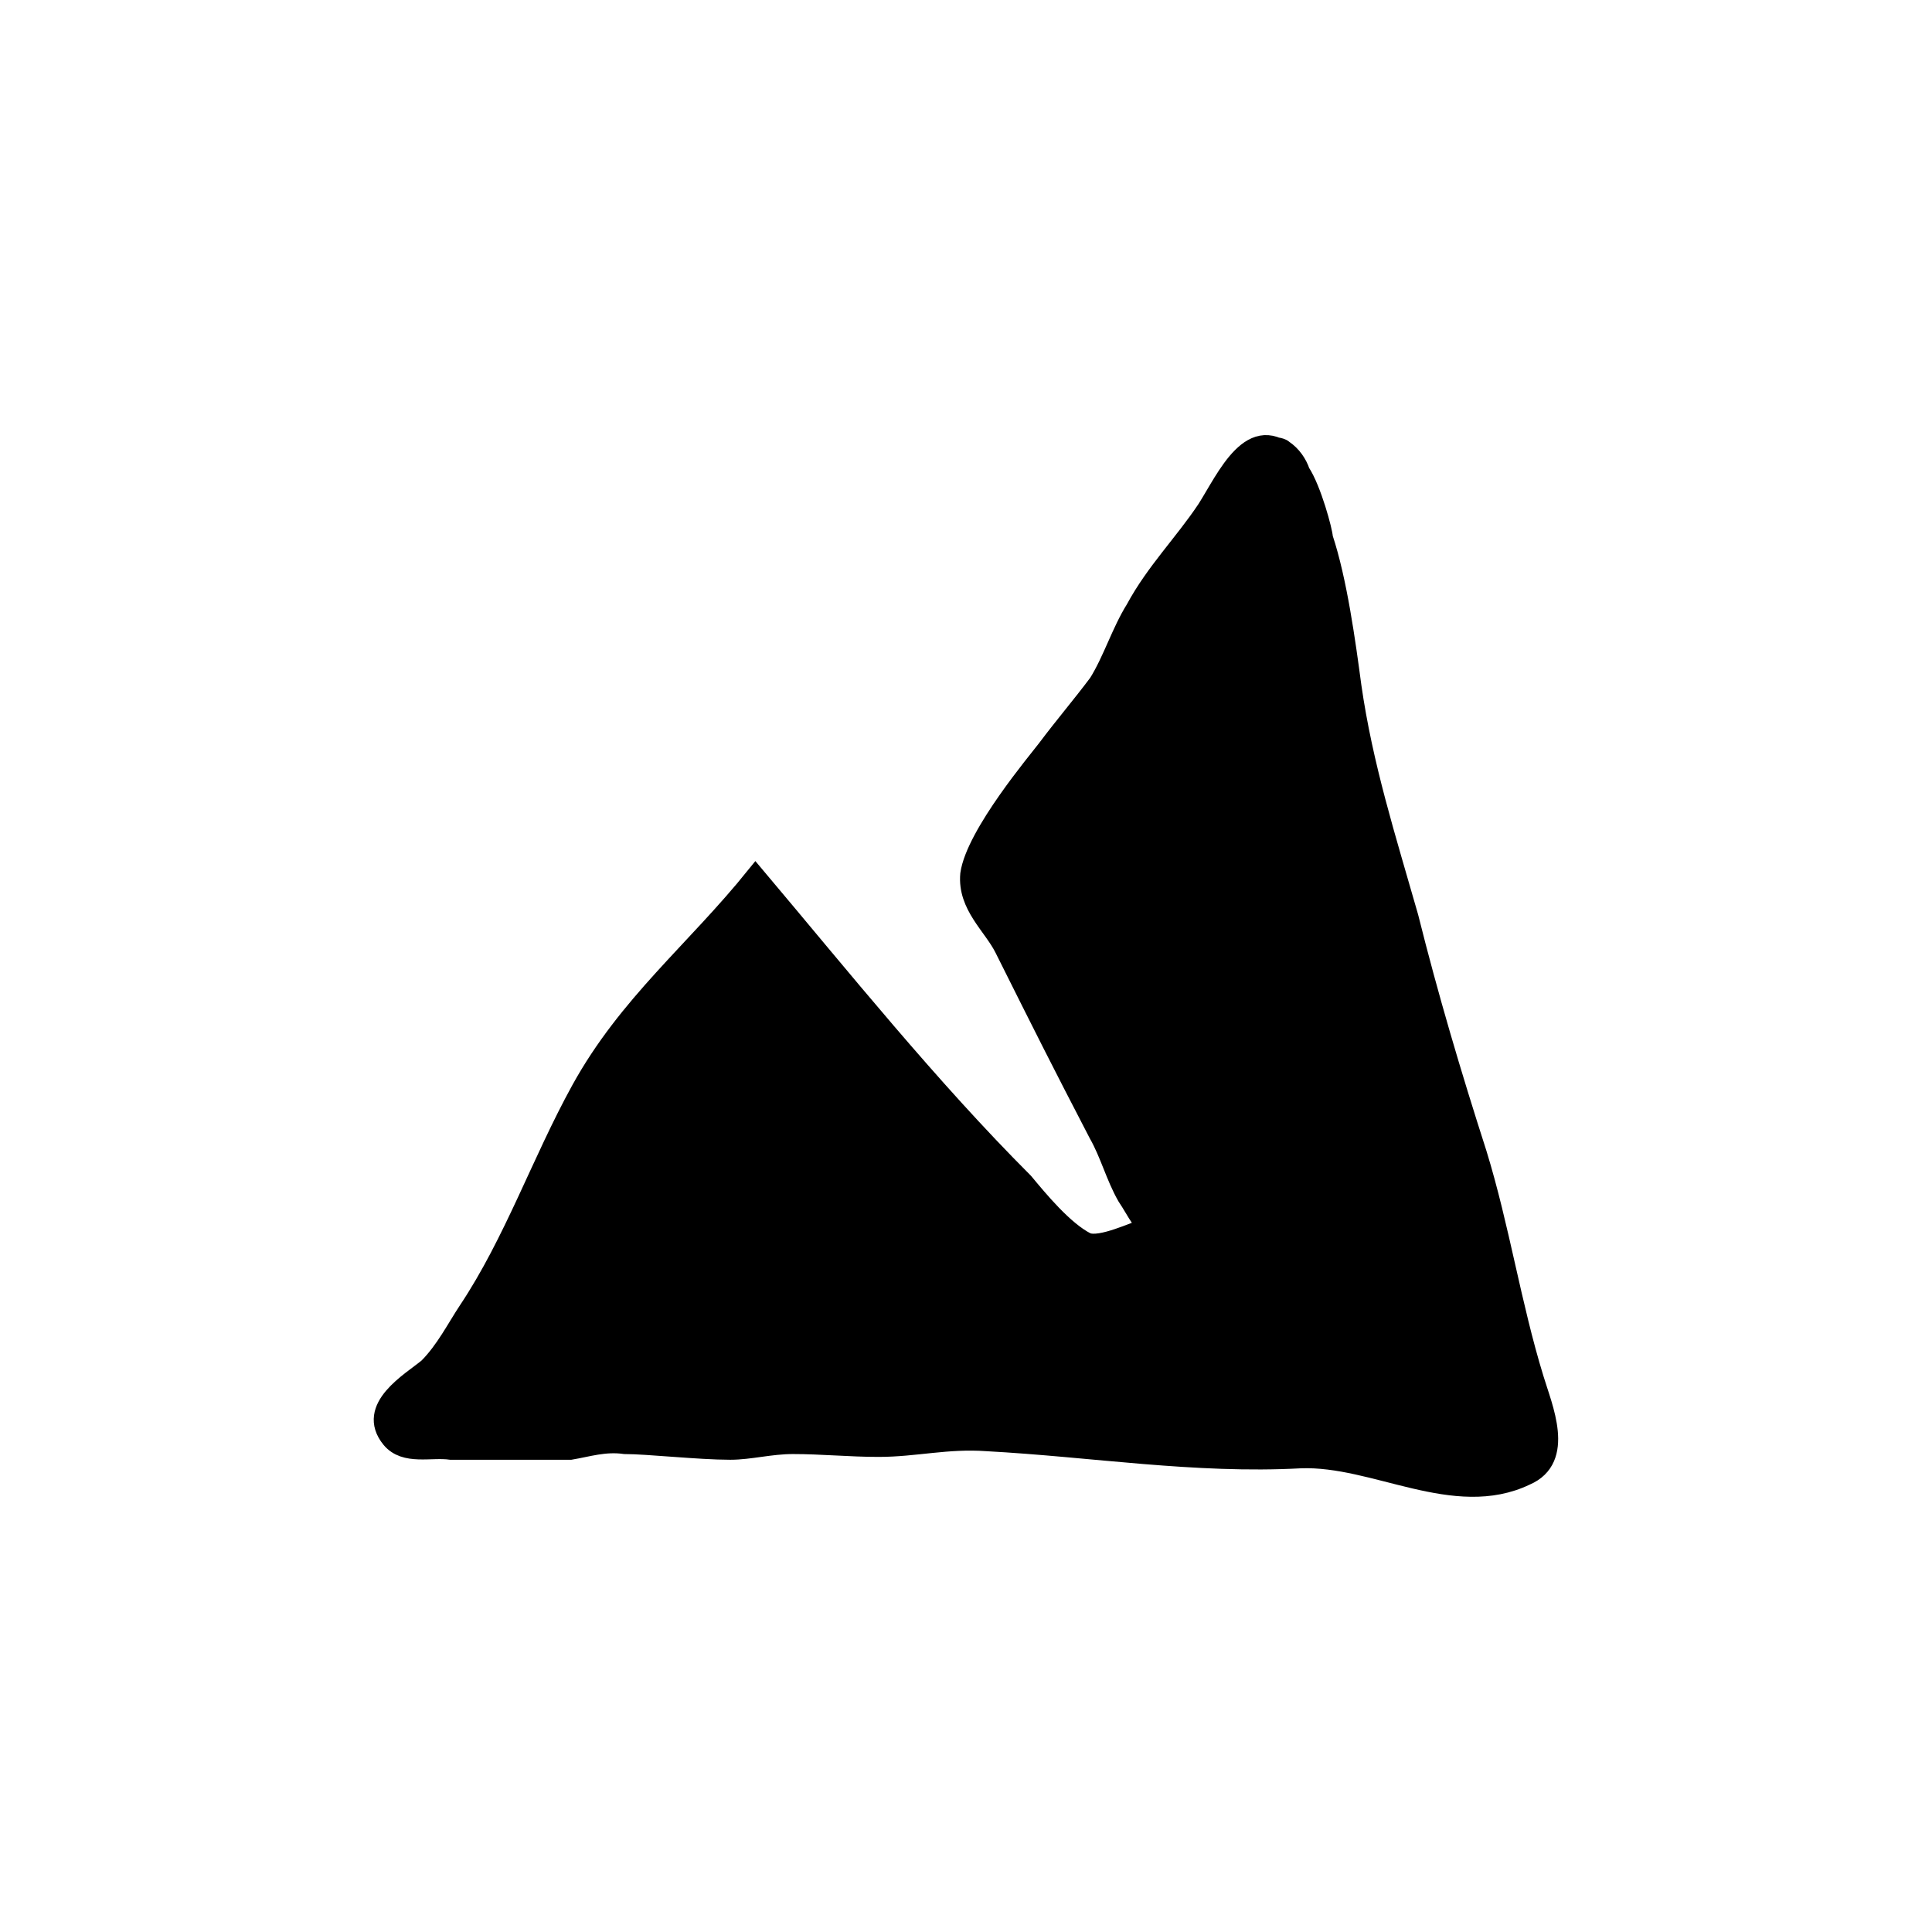
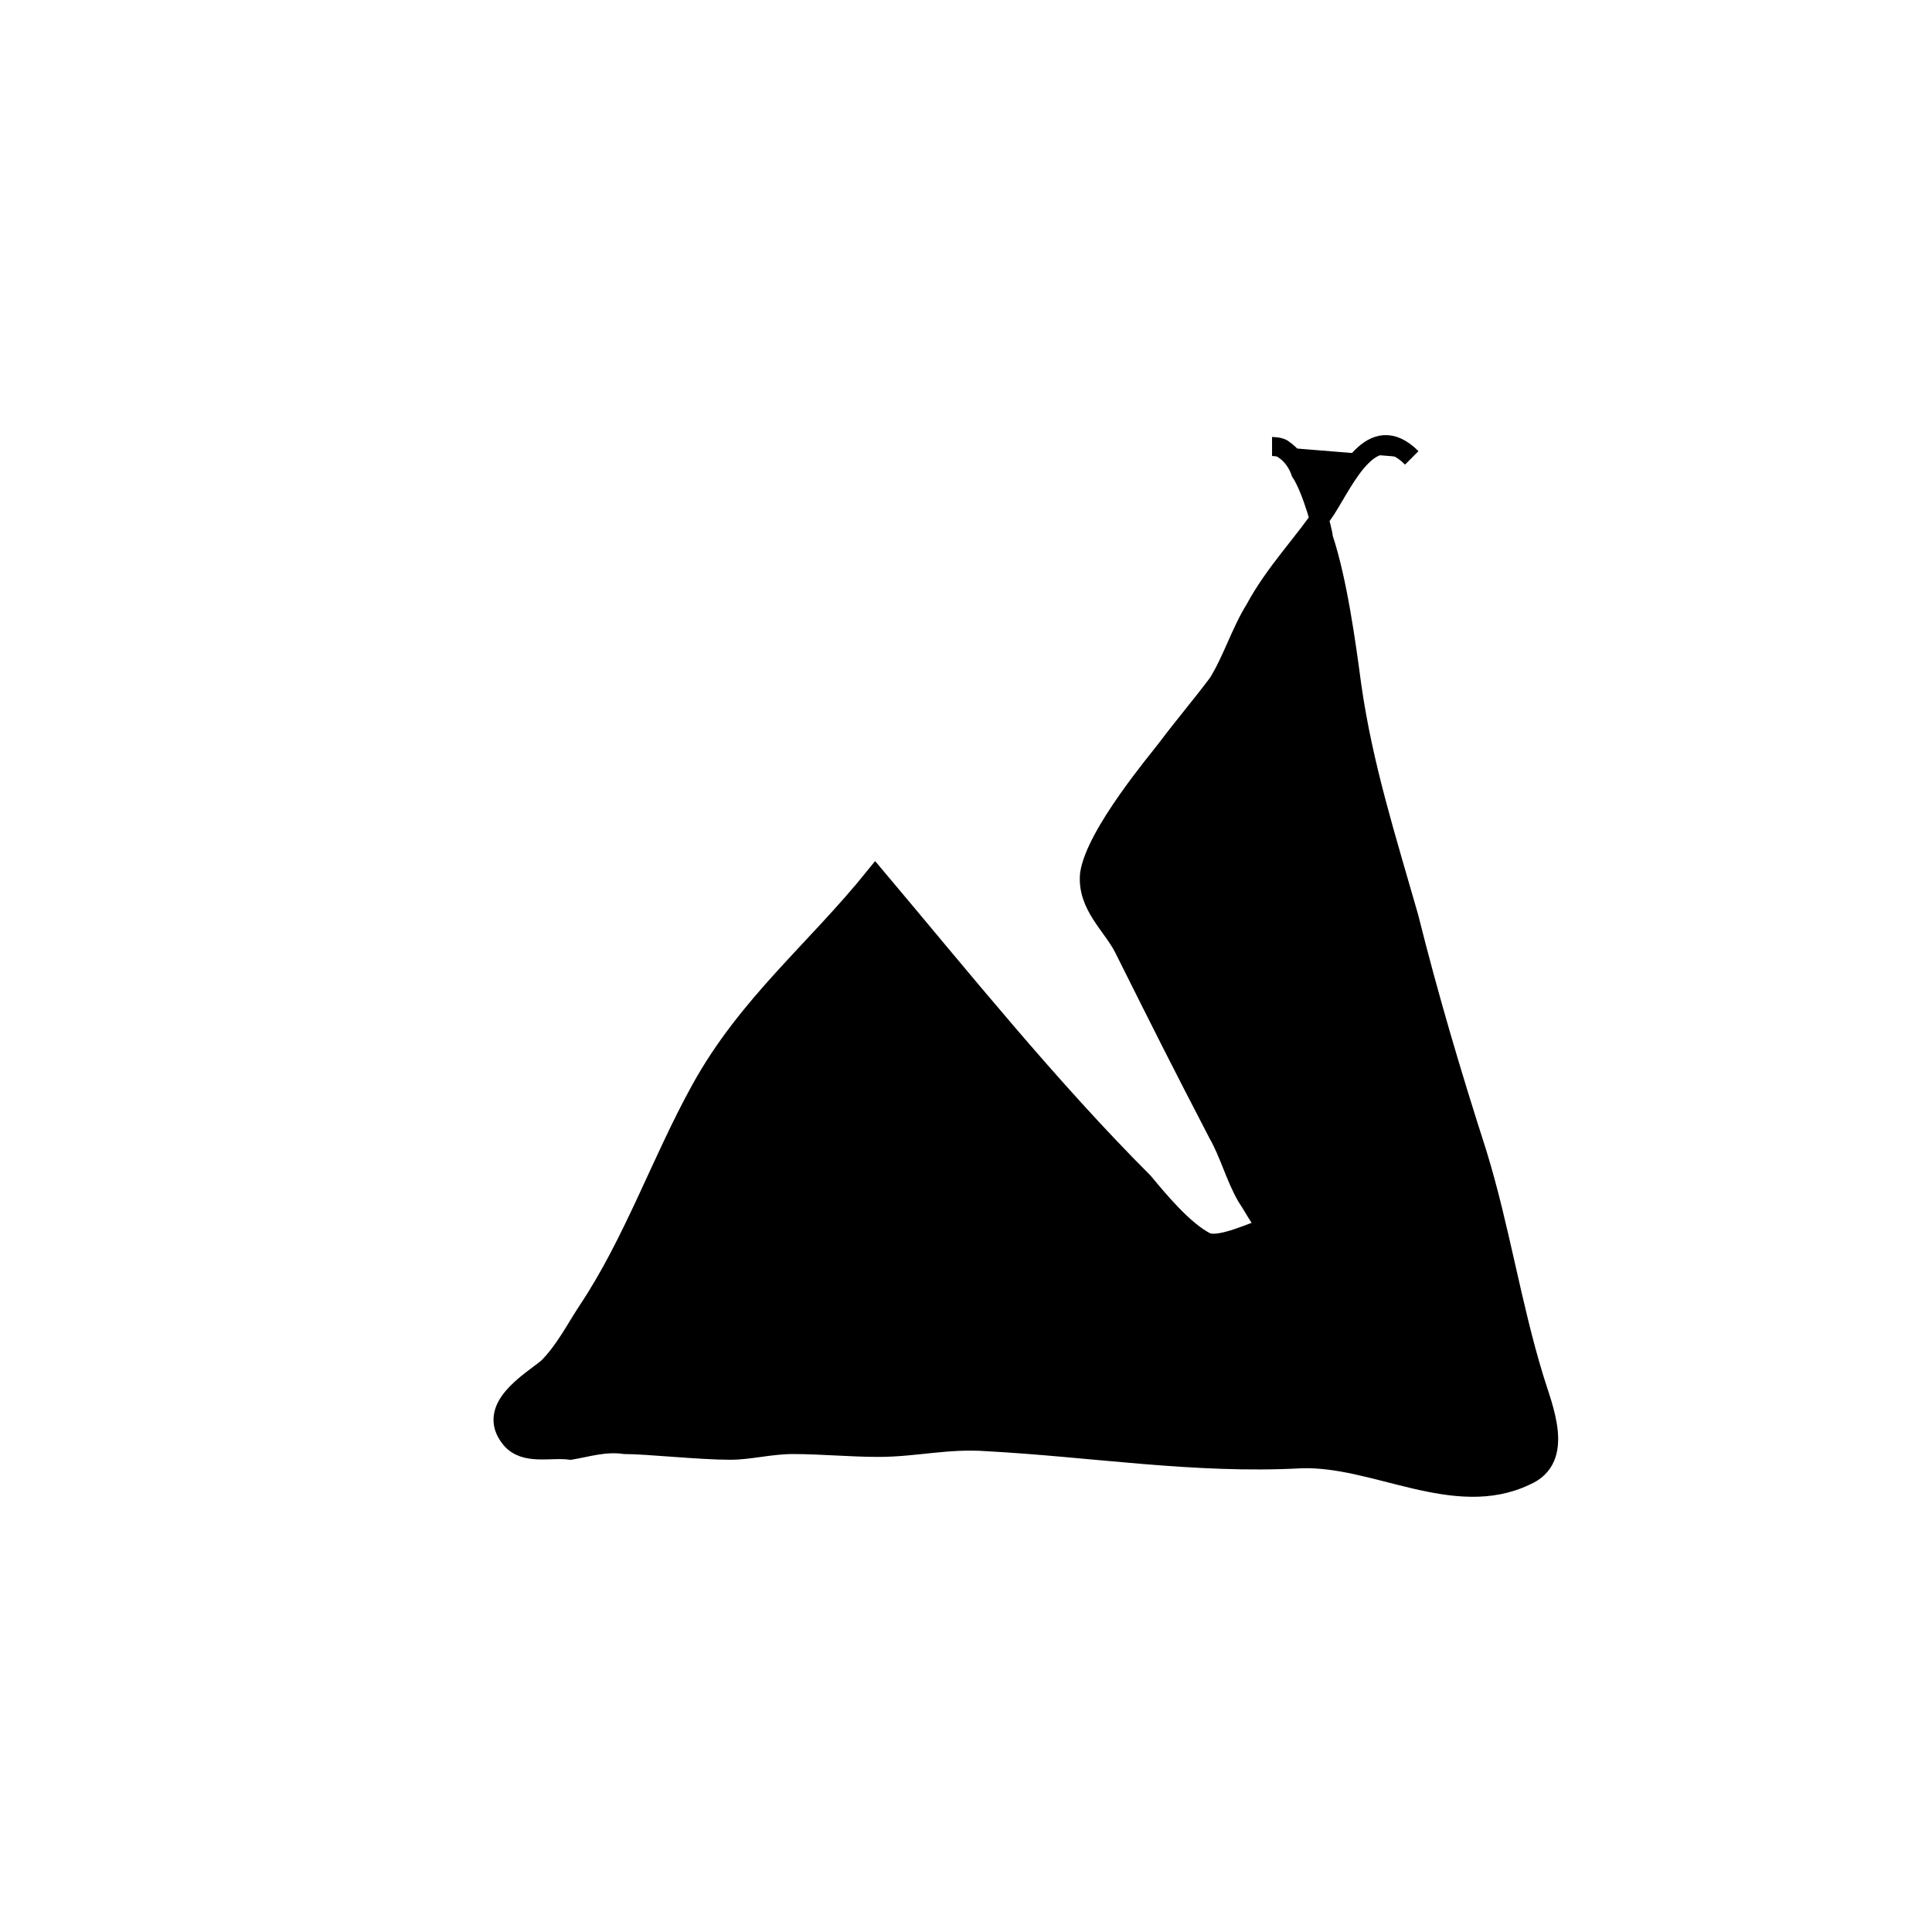
<svg xmlns="http://www.w3.org/2000/svg" width="800px" height="800px" version="1.1" viewBox="144 144 512 512">
-   <path transform="matrix(5.038 0 0 5.038 148.09 148.09)" d="m66.101 22.675s0.45 0 0.6 0.15c0.45 0.3 0.75 0.75 0.9 1.2 0.6 0.9 1.2 3.15 1.2 3.45 0.75 2.25 1.2 5.55 1.5 7.8 0.6 4.2 1.8 7.95 3 12.15 1.05 4.2 2.25 8.25 3.6 12.45 1.2 3.9 1.8 7.95 3 11.85 0.45 1.5 1.65 4.2-0.45 5.1-3.75 1.8-7.95-1.05-11.85-0.9-5.55 0.3-10.95-0.6-16.5-0.9-2.1-0.15-3.75 0.3-5.7 0.3-1.5 0-3-0.15-4.5-0.15-1.2 0-2.25 0.3-3.3 0.3-1.65 0-4.35-0.3-5.55-0.3-1.05-0.15-1.95 0.15-2.85 0.3h-6.3c-1.05-0.15-2.4 0.3-3.15-0.6-1.35-1.65 1.05-3 1.95-3.75 0.899-0.899 1.499-2.099 2.099-2.999 2.399-3.601 3.844-7.824 5.928-11.608 2.488-4.515 6.028-7.308 9.203-11.249 4.532 5.379 9.148 11.134 14.119 16.105 0.75 0.9 2.1 2.55 3.3 3.15 0.75 0.3 2.55-0.6 3.15-0.75 0 0-0.3-0.3-0.3-0.45-0.3-0.45-0.45-0.75-0.75-1.2-0.6-1.05-0.9-2.25-1.5-3.3-2.1-4.05-2.7-5.25-4.95-9.75-0.6-1.2-1.95-2.25-1.8-3.9 0.3-2.1 3.6-6 4.05-6.6 0.9-1.2 1.8-2.25 2.7-3.45 0.75-1.2 1.2-2.7 1.95-3.9 1.05-1.95 2.55-3.45 3.75-5.25 1.05-1.65 2.4-4.8 4.5-2.7" stroke="#000000" />
+   <path transform="matrix(5.038 0 0 5.038 148.09 148.09)" d="m66.101 22.675s0.45 0 0.6 0.15c0.45 0.3 0.75 0.75 0.9 1.2 0.6 0.9 1.2 3.15 1.2 3.45 0.75 2.25 1.2 5.55 1.5 7.8 0.6 4.2 1.8 7.95 3 12.15 1.05 4.2 2.25 8.25 3.6 12.45 1.2 3.9 1.8 7.95 3 11.85 0.45 1.5 1.65 4.2-0.45 5.1-3.75 1.8-7.95-1.05-11.85-0.9-5.55 0.3-10.95-0.6-16.5-0.9-2.1-0.15-3.75 0.3-5.7 0.3-1.5 0-3-0.15-4.5-0.15-1.2 0-2.25 0.3-3.3 0.3-1.65 0-4.35-0.3-5.55-0.3-1.05-0.15-1.95 0.15-2.85 0.3c-1.05-0.15-2.4 0.3-3.15-0.6-1.35-1.65 1.05-3 1.95-3.75 0.899-0.899 1.499-2.099 2.099-2.999 2.399-3.601 3.844-7.824 5.928-11.608 2.488-4.515 6.028-7.308 9.203-11.249 4.532 5.379 9.148 11.134 14.119 16.105 0.75 0.9 2.1 2.55 3.3 3.15 0.75 0.3 2.55-0.6 3.15-0.75 0 0-0.3-0.3-0.3-0.45-0.3-0.45-0.45-0.75-0.75-1.2-0.6-1.05-0.9-2.25-1.5-3.3-2.1-4.05-2.7-5.25-4.95-9.75-0.6-1.2-1.95-2.25-1.8-3.9 0.3-2.1 3.6-6 4.05-6.6 0.9-1.2 1.8-2.25 2.7-3.45 0.75-1.2 1.2-2.7 1.95-3.9 1.05-1.95 2.55-3.45 3.75-5.25 1.05-1.65 2.4-4.8 4.5-2.7" stroke="#000000" />
</svg>